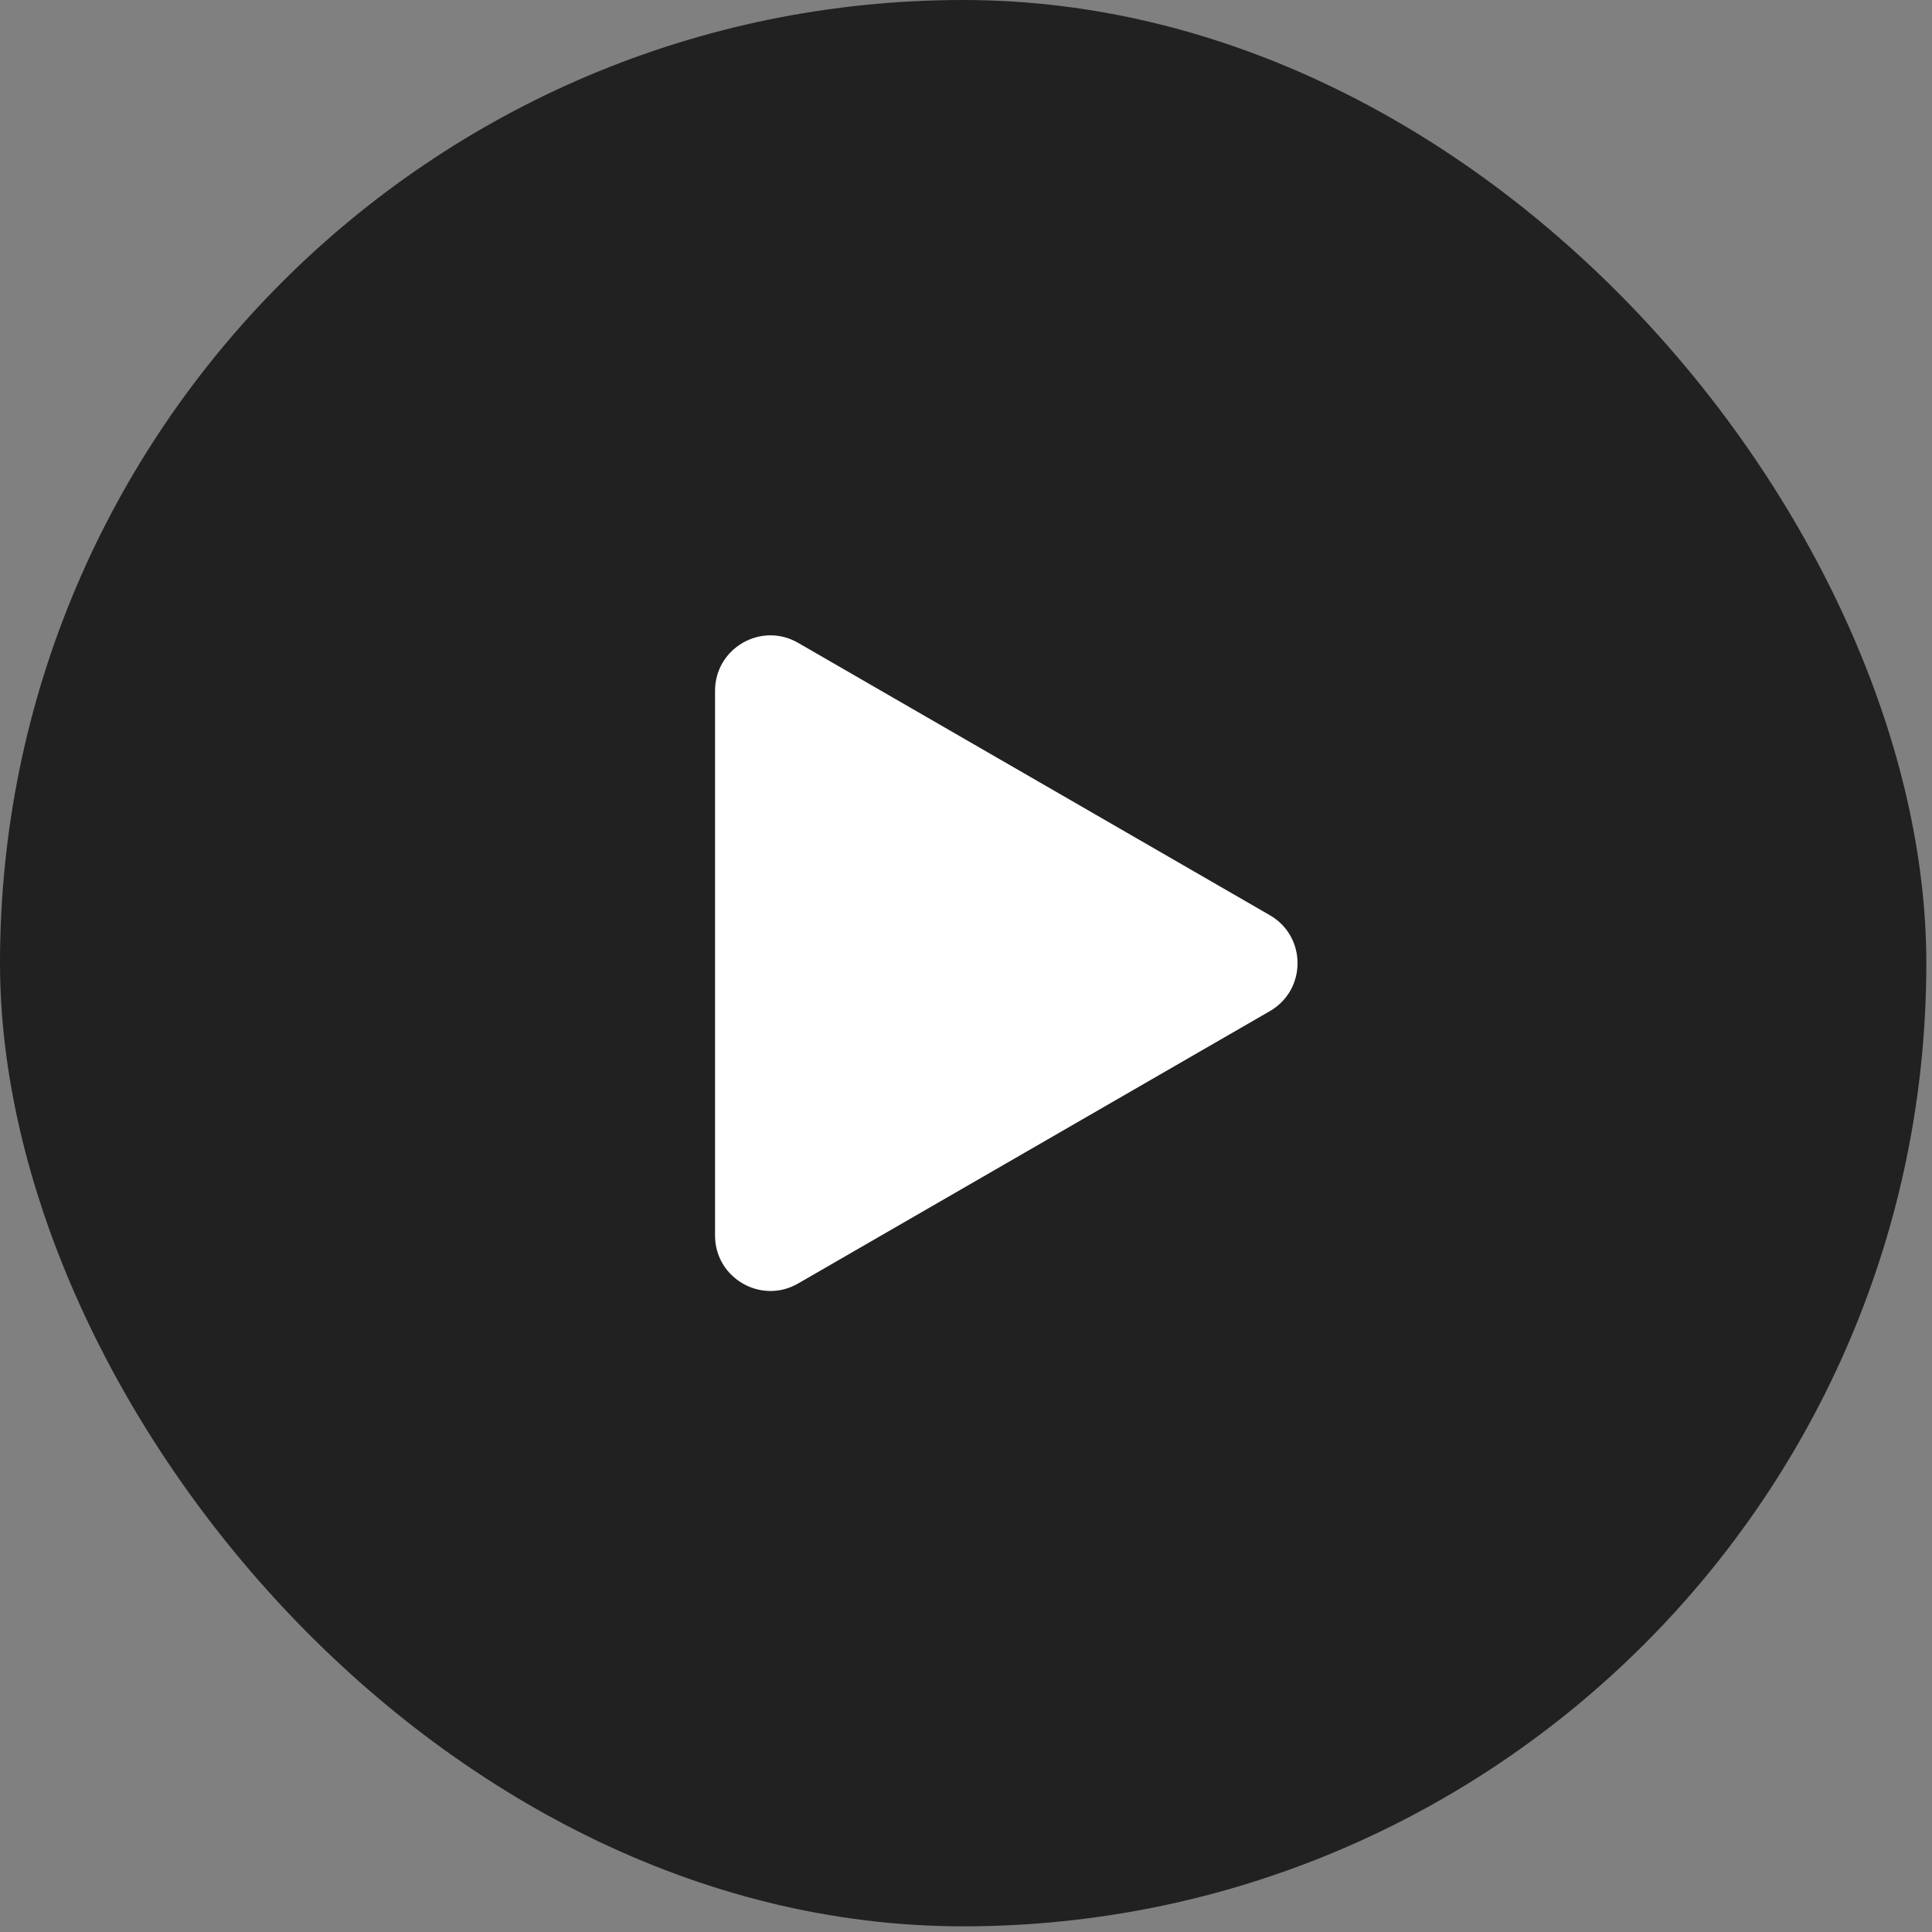
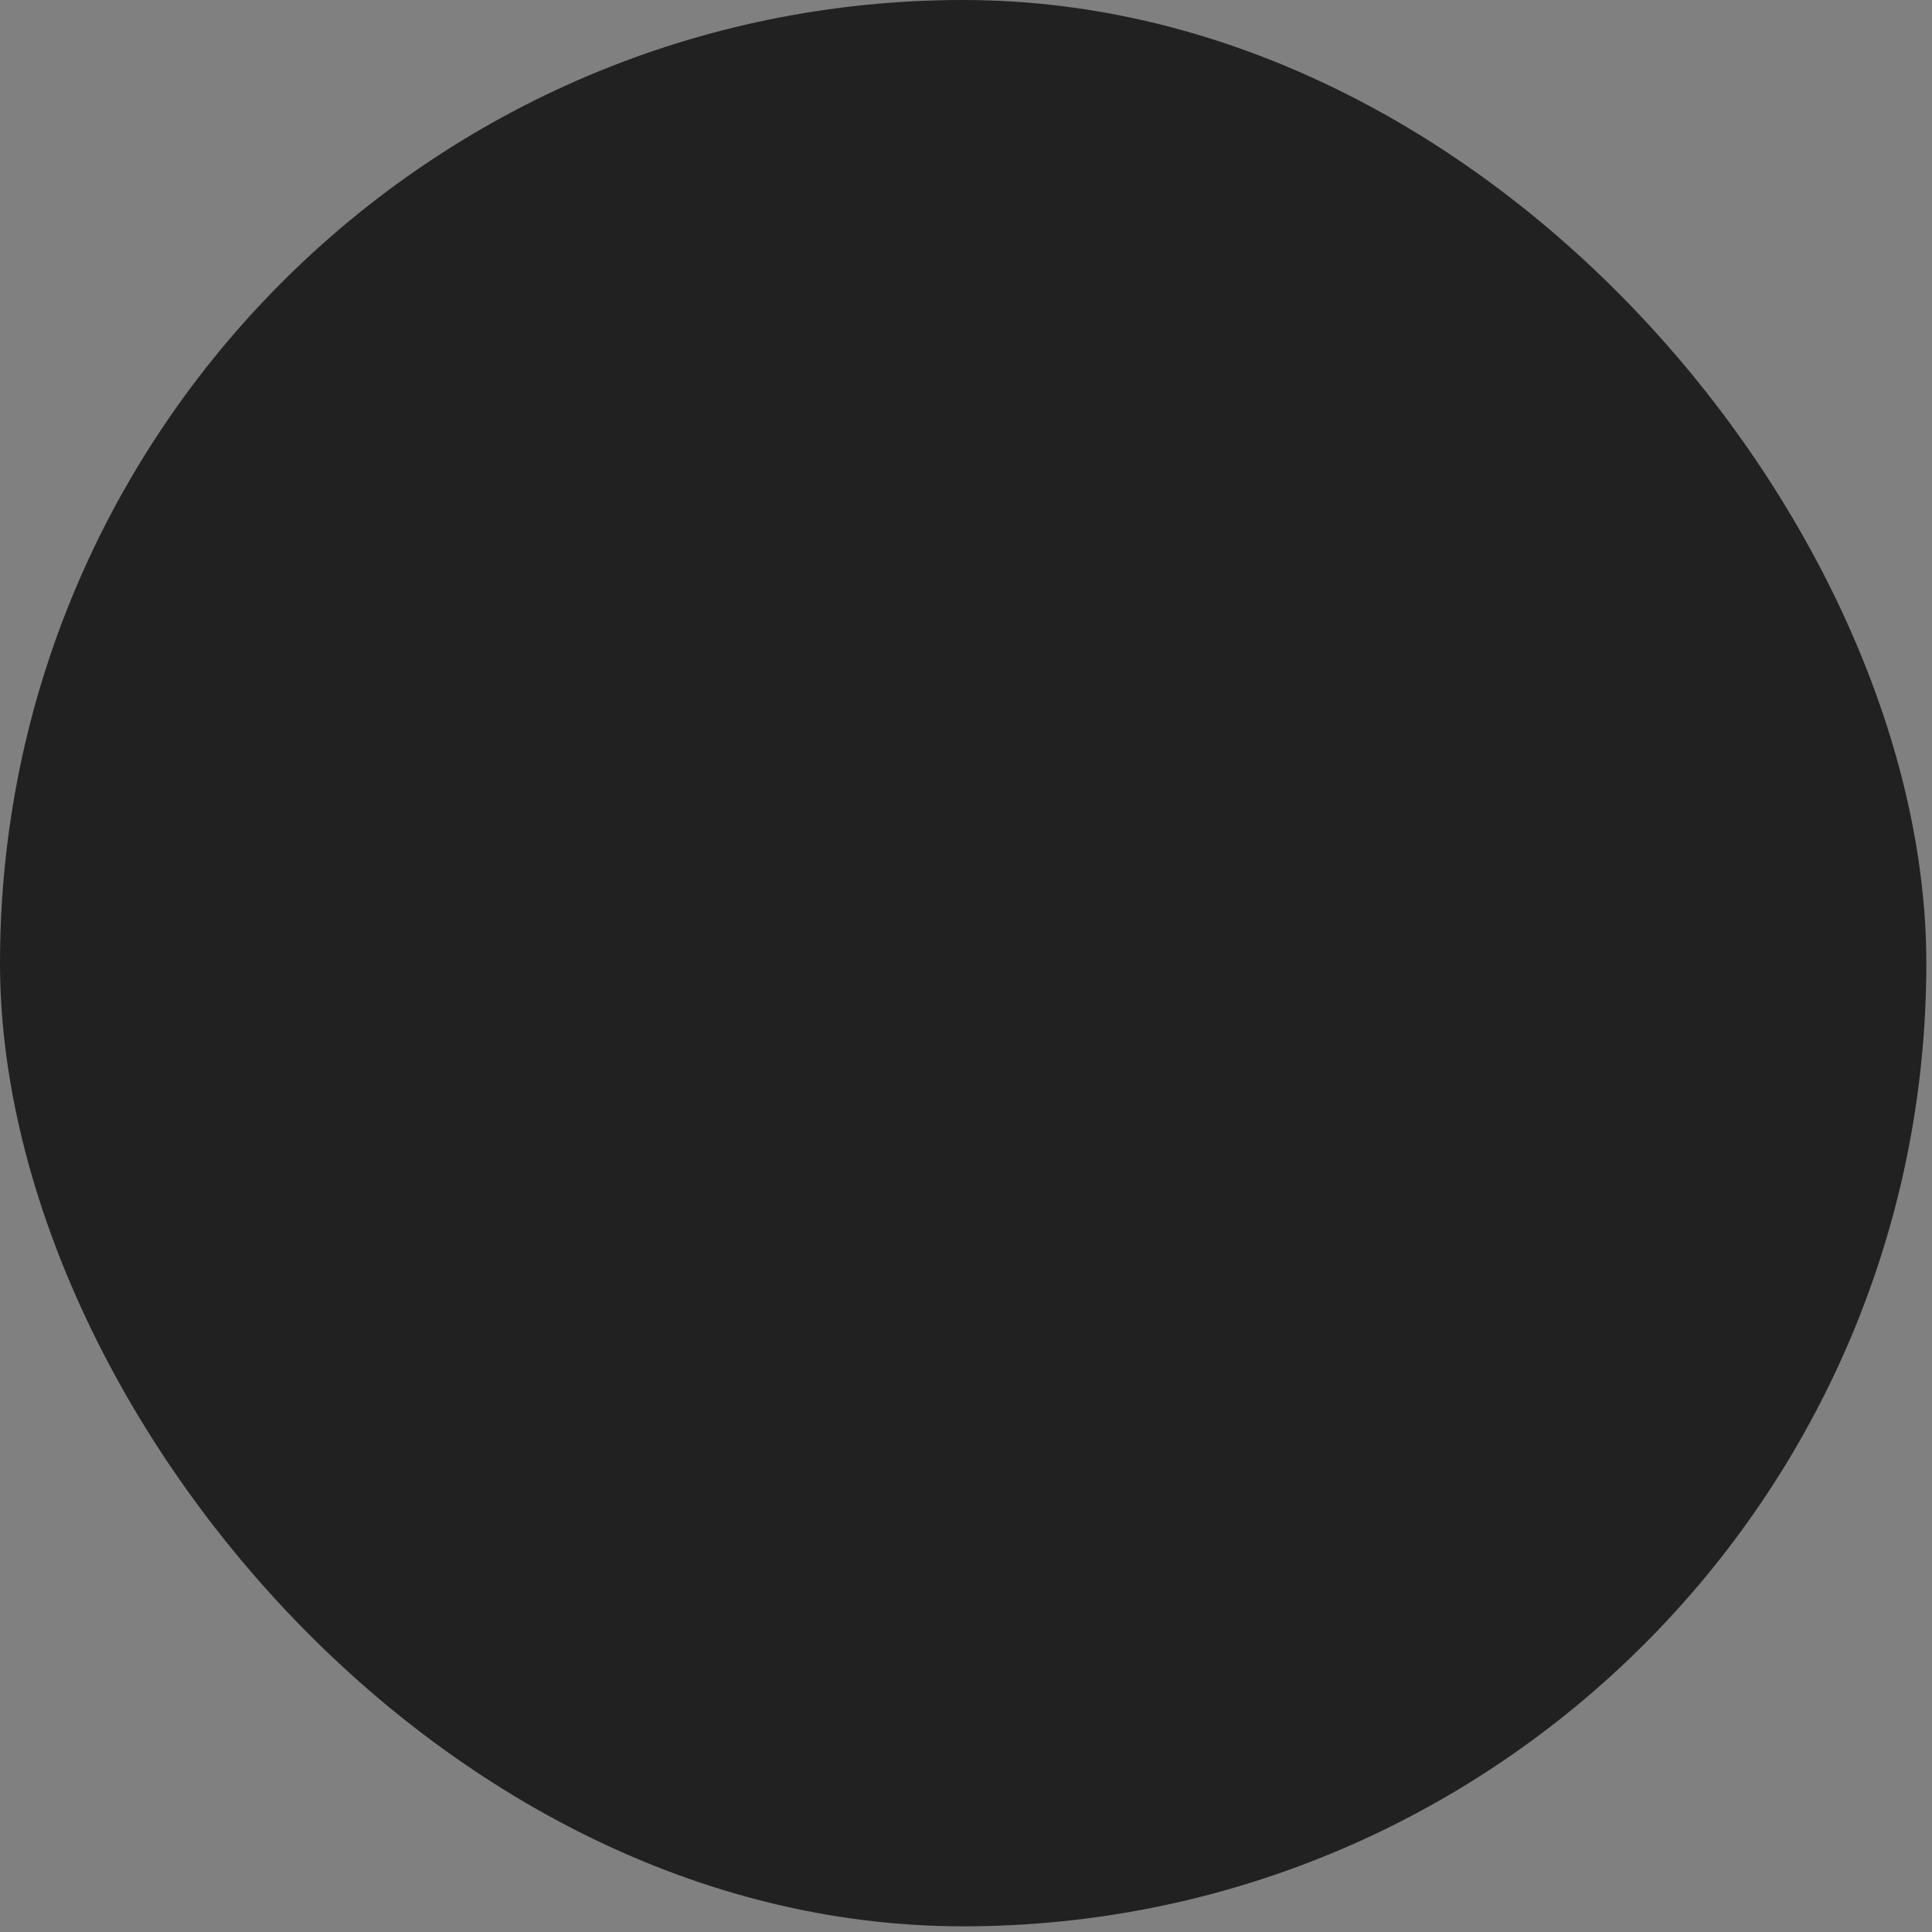
<svg xmlns="http://www.w3.org/2000/svg" width="93" height="93" viewBox="0 0 93 93" fill="none">
  <rect x="0" y="0" width="93" height="93" fill="#808080" stroke="none" />
  <rect width="92.727" height="92.727" rx="46.364" fill="#212121" />
-   <path d="M61.127 44.056C62.904 45.081 62.904 47.646 61.127 48.672L38.418 61.783C36.641 62.809 34.42 61.526 34.42 59.475V33.252C34.42 31.201 36.641 29.918 38.418 30.944L61.127 44.056Z" fill="white" />
</svg>